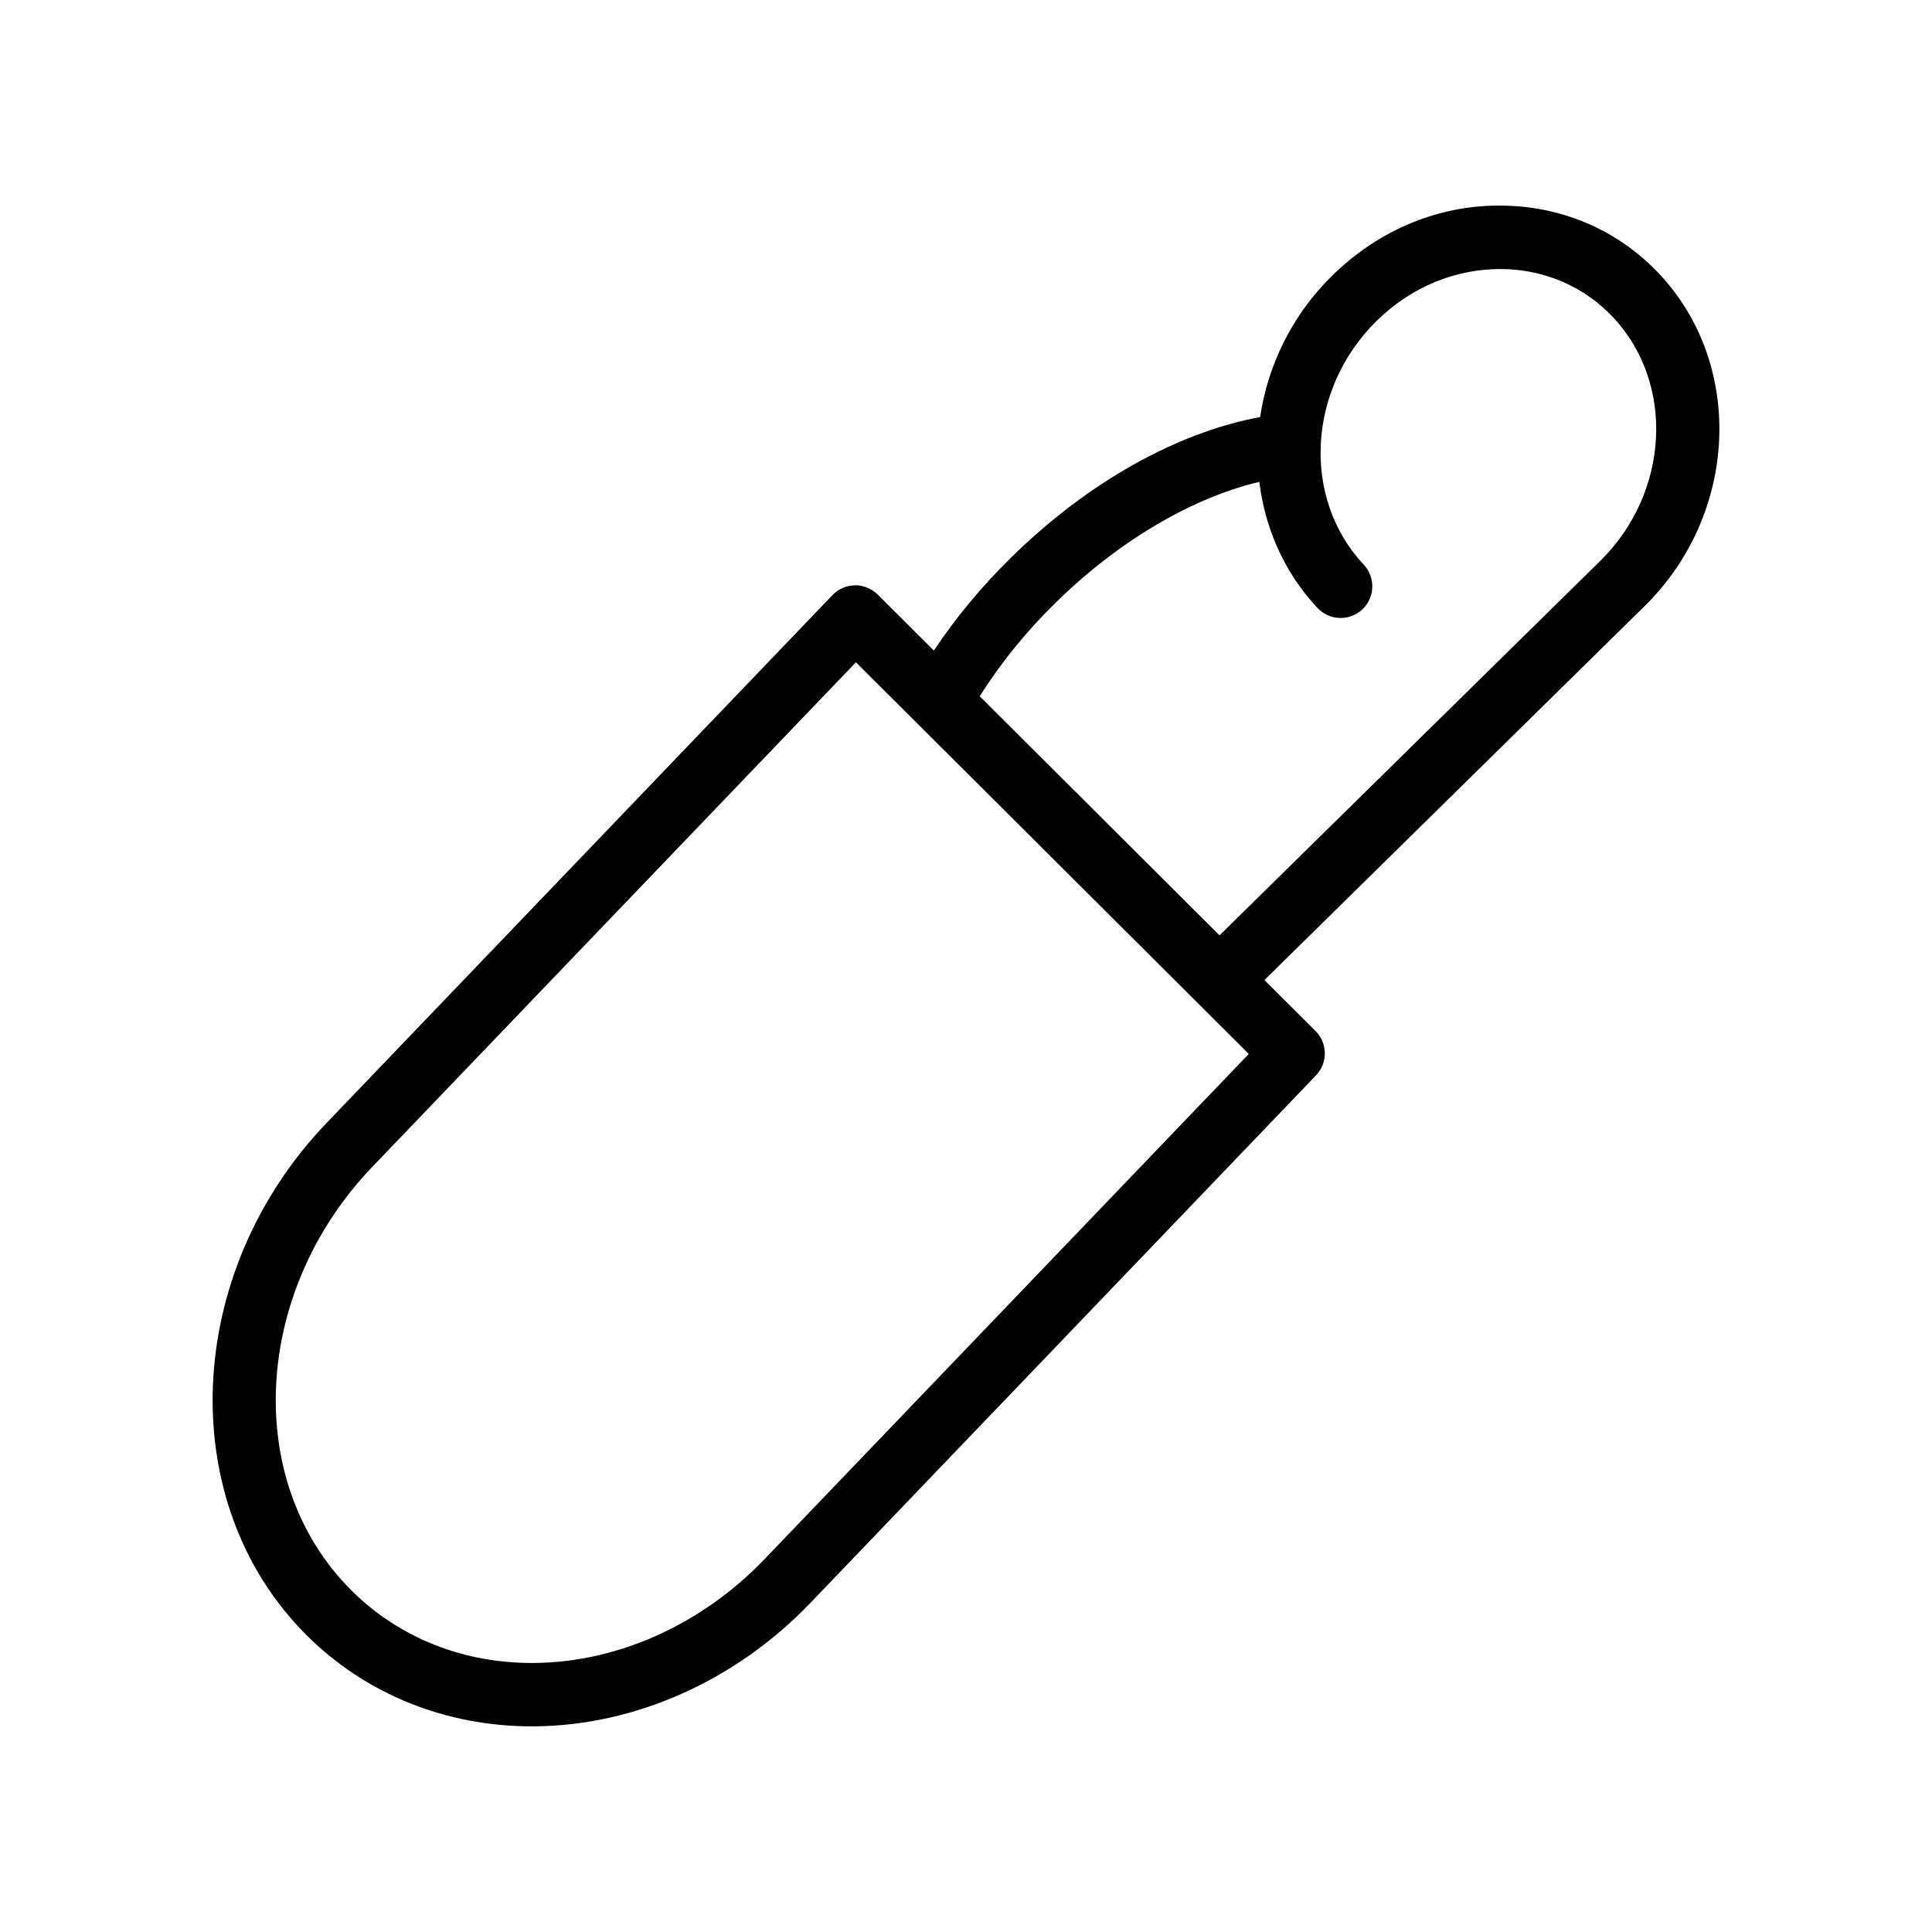
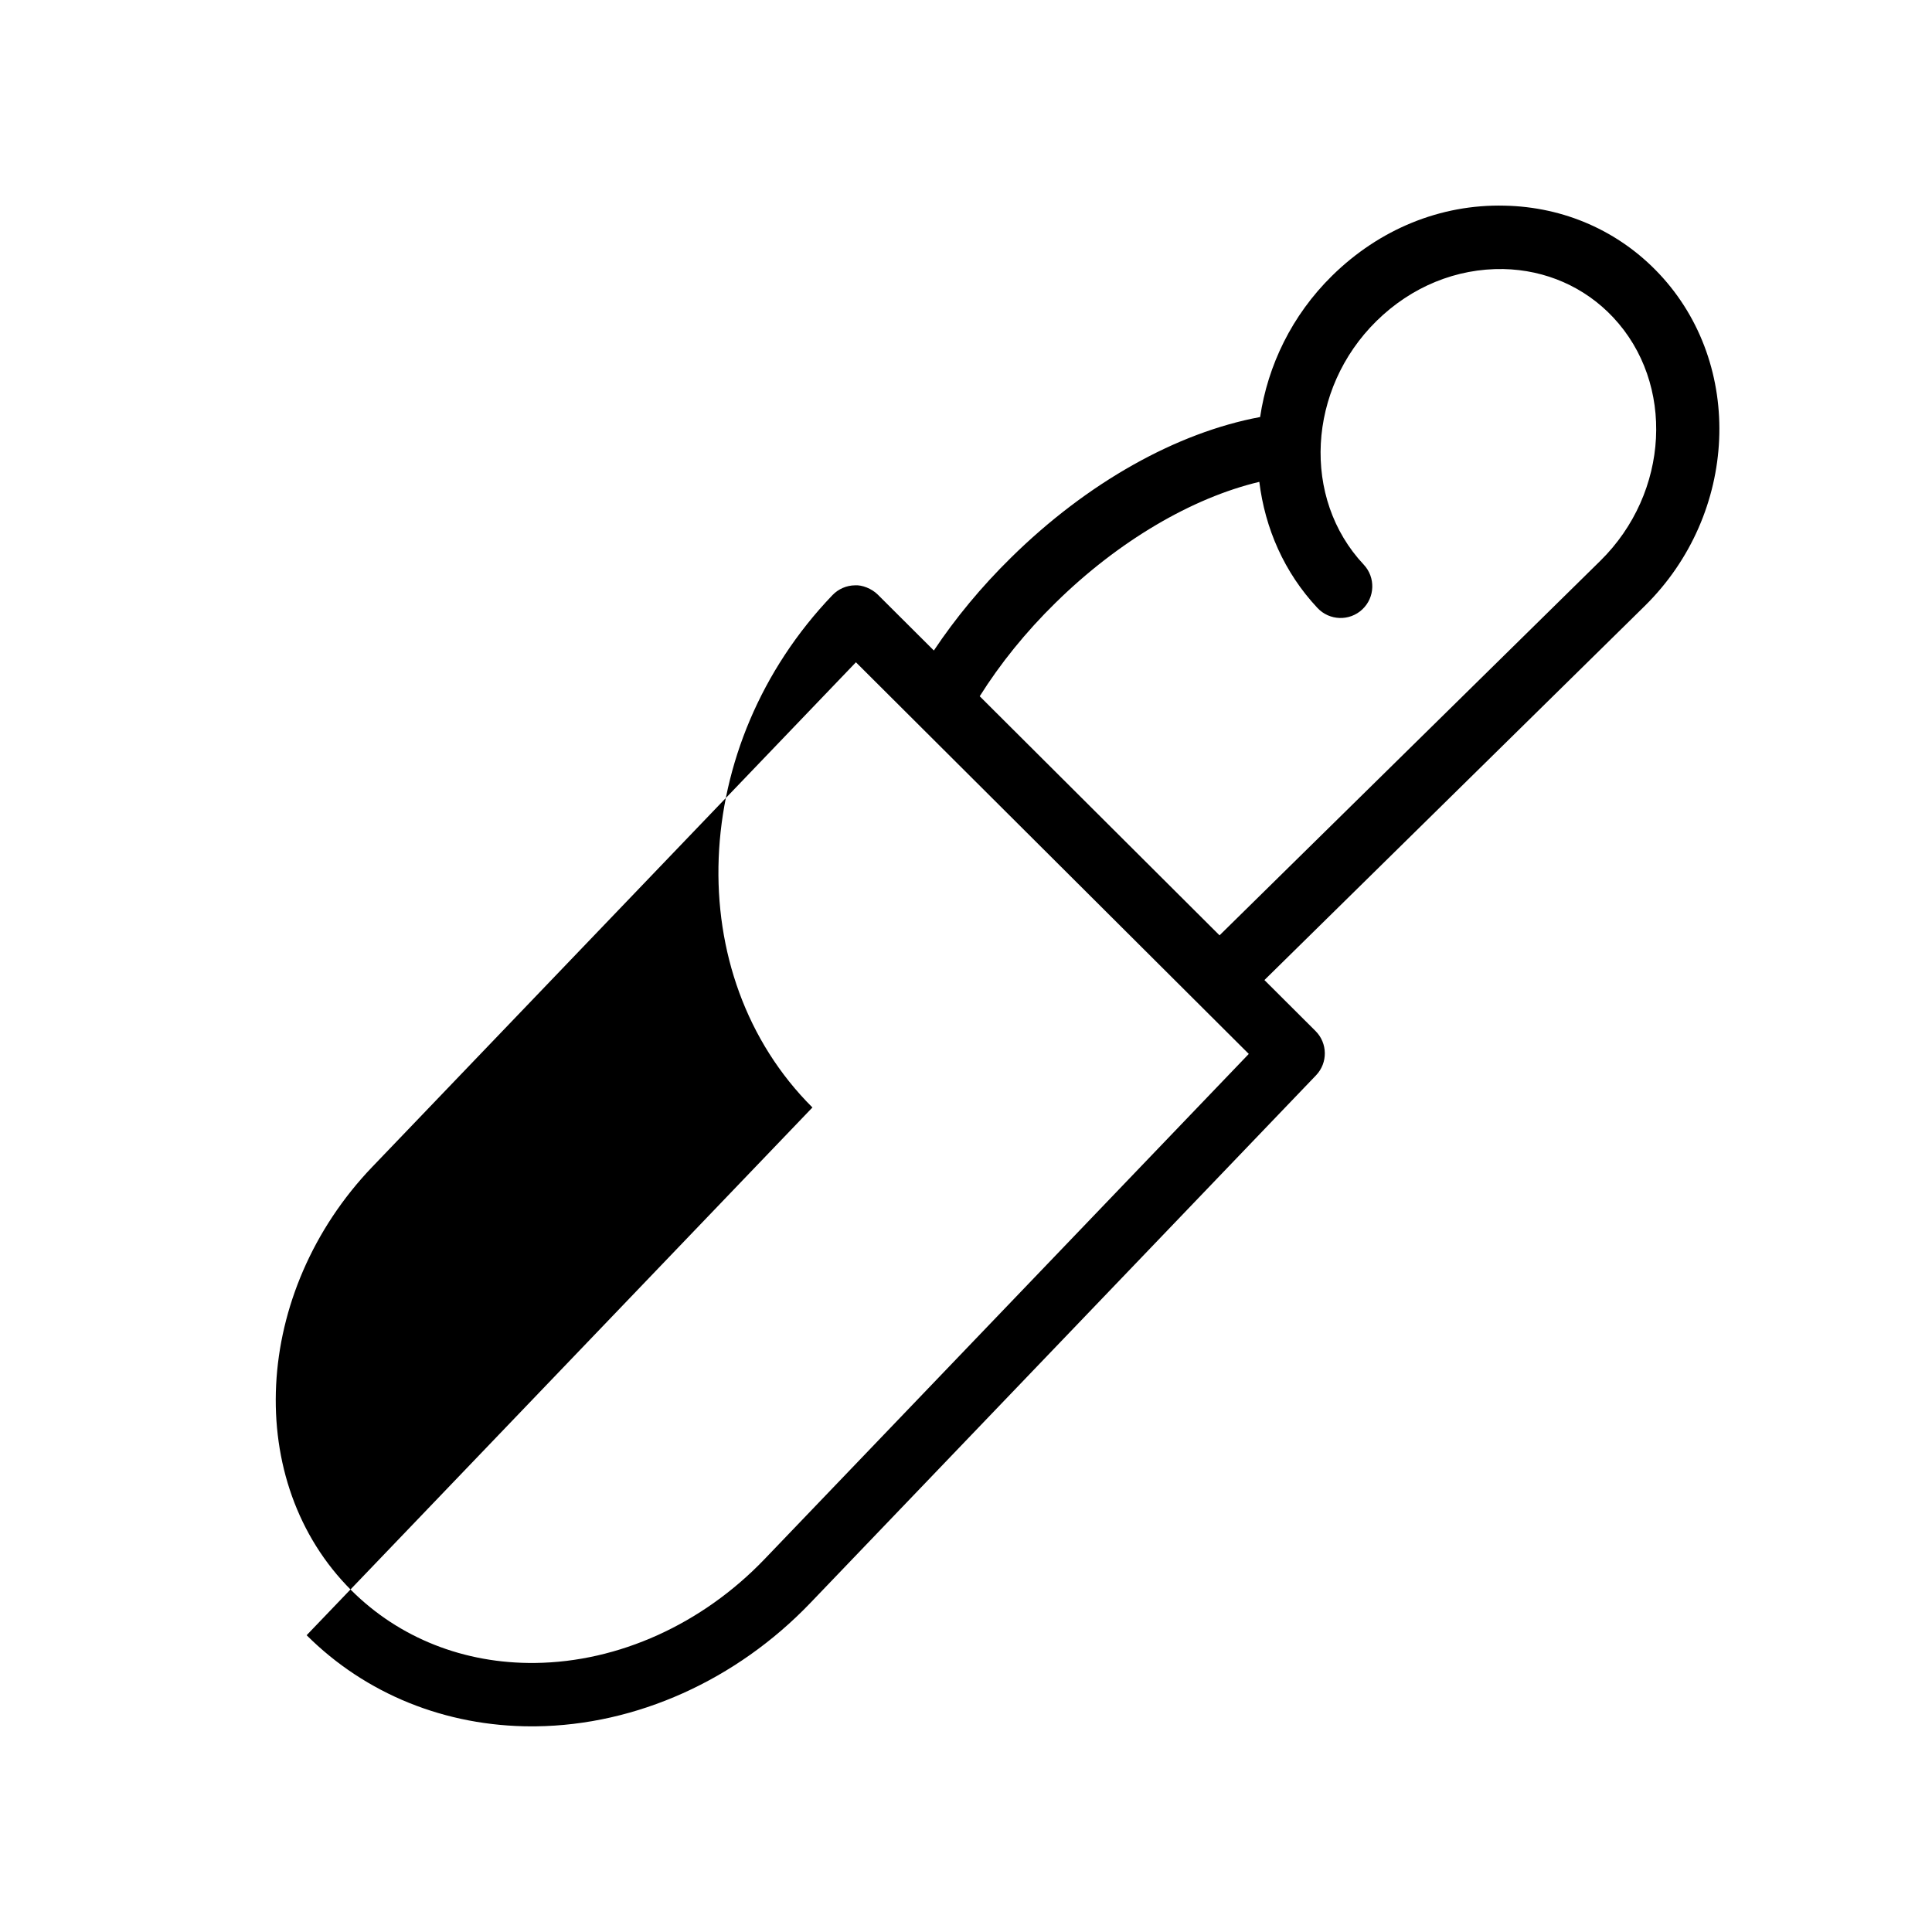
<svg xmlns="http://www.w3.org/2000/svg" fill="#000000" width="800px" height="800px" version="1.1" viewBox="144 144 512 512">
-   <path d="m225.26 577.35c15.645 15.602 36.812 24.152 59.711 24.152 0.348 0 0.695-0.004 1.047-0.008 26.594-0.305 53.09-12.207 72.699-32.66l134.04-139.86c3.16-3.301 3.106-8.527-0.137-11.754l-13.535-13.496 100.79-99.137c24.785-24.398 26.512-63.883 3.84-88.016-10.66-11.344-25.223-17.762-41.012-18.07-16.961-0.414-33.199 6.273-45.711 18.598-10.656 10.488-17.02 23.77-19.047 37.418-22.109 4.117-45.781 17.352-65.977 37.227-7.922 7.777-14.75 16.055-20.488 24.645l-14.867-14.82c-1.598-1.594-4.184-2.594-6.023-2.453-2.254 0.023-4.406 0.961-5.969 2.586l-134.04 139.86c-38.129 39.785-40.516 100.7-5.32 135.79zm198.49-273.62c16.57-16.309 36.16-27.809 53.984-32.031 1.504 12.27 6.582 24.016 15.418 33.426 3.176 3.383 8.5 3.543 11.871 0.375 3.383-3.176 3.547-8.492 0.375-11.871-16.477-17.539-14.961-46.496 3.383-64.551 9.27-9.121 21.207-13.984 33.605-13.777 11.227 0.223 21.562 4.758 29.094 12.777 16.477 17.539 14.961 46.5-3.379 64.547l-100.91 99.25-63.555-63.359c5.43-8.625 12.137-16.965 20.109-24.785zm-181.04 149.45 128.12-133.67 104.11 103.79-128.35 133.91c-16.508 17.215-38.652 27.238-60.762 27.488-18.809 0.234-36.055-6.617-48.711-19.242-28.77-28.68-26.266-79.047 5.59-112.28z" />
+   <path d="m225.26 577.35c15.645 15.602 36.812 24.152 59.711 24.152 0.348 0 0.695-0.004 1.047-0.008 26.594-0.305 53.09-12.207 72.699-32.66l134.04-139.86c3.16-3.301 3.106-8.527-0.137-11.754l-13.535-13.496 100.79-99.137c24.785-24.398 26.512-63.883 3.84-88.016-10.66-11.344-25.223-17.762-41.012-18.07-16.961-0.414-33.199 6.273-45.711 18.598-10.656 10.488-17.02 23.77-19.047 37.418-22.109 4.117-45.781 17.352-65.977 37.227-7.922 7.777-14.75 16.055-20.488 24.645l-14.867-14.82c-1.598-1.594-4.184-2.594-6.023-2.453-2.254 0.023-4.406 0.961-5.969 2.586c-38.129 39.785-40.516 100.7-5.32 135.79zm198.49-273.62c16.57-16.309 36.16-27.809 53.984-32.031 1.504 12.27 6.582 24.016 15.418 33.426 3.176 3.383 8.5 3.543 11.871 0.375 3.383-3.176 3.547-8.492 0.375-11.871-16.477-17.539-14.961-46.496 3.383-64.551 9.27-9.121 21.207-13.984 33.605-13.777 11.227 0.223 21.562 4.758 29.094 12.777 16.477 17.539 14.961 46.5-3.379 64.547l-100.91 99.25-63.555-63.359c5.43-8.625 12.137-16.965 20.109-24.785zm-181.04 149.45 128.12-133.67 104.11 103.79-128.35 133.91c-16.508 17.215-38.652 27.238-60.762 27.488-18.809 0.234-36.055-6.617-48.711-19.242-28.77-28.68-26.266-79.047 5.59-112.28z" />
</svg>